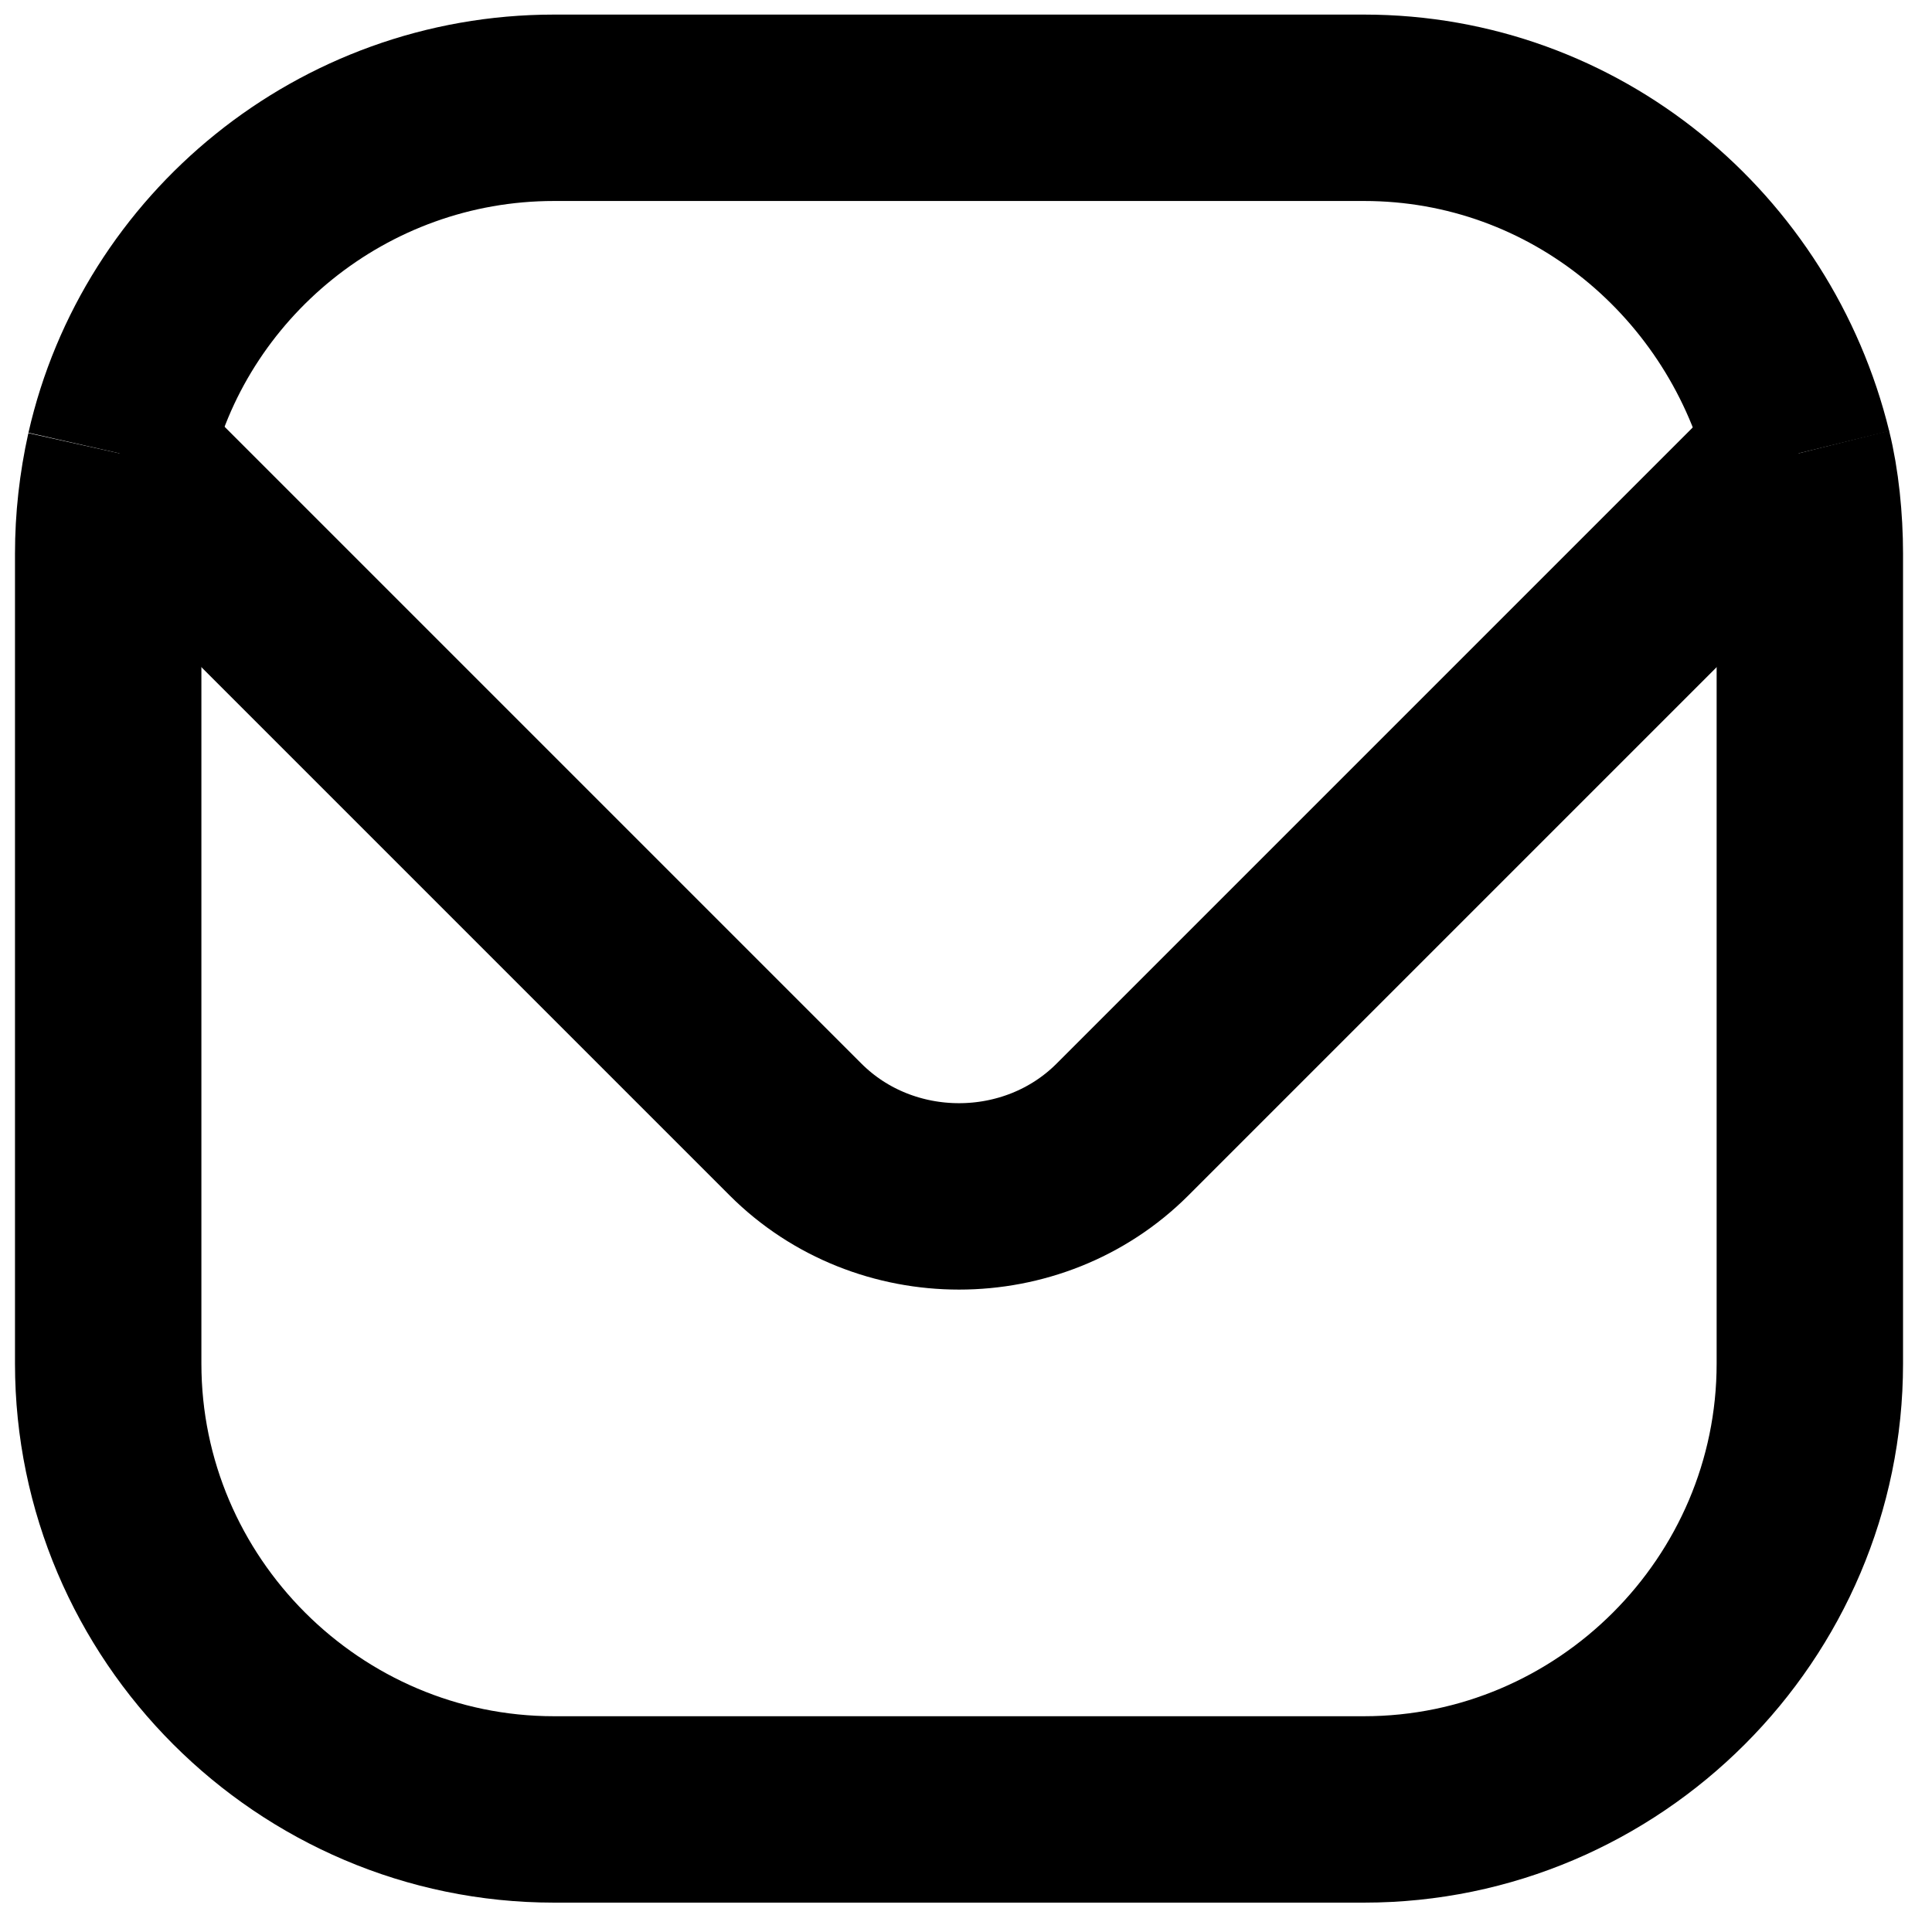
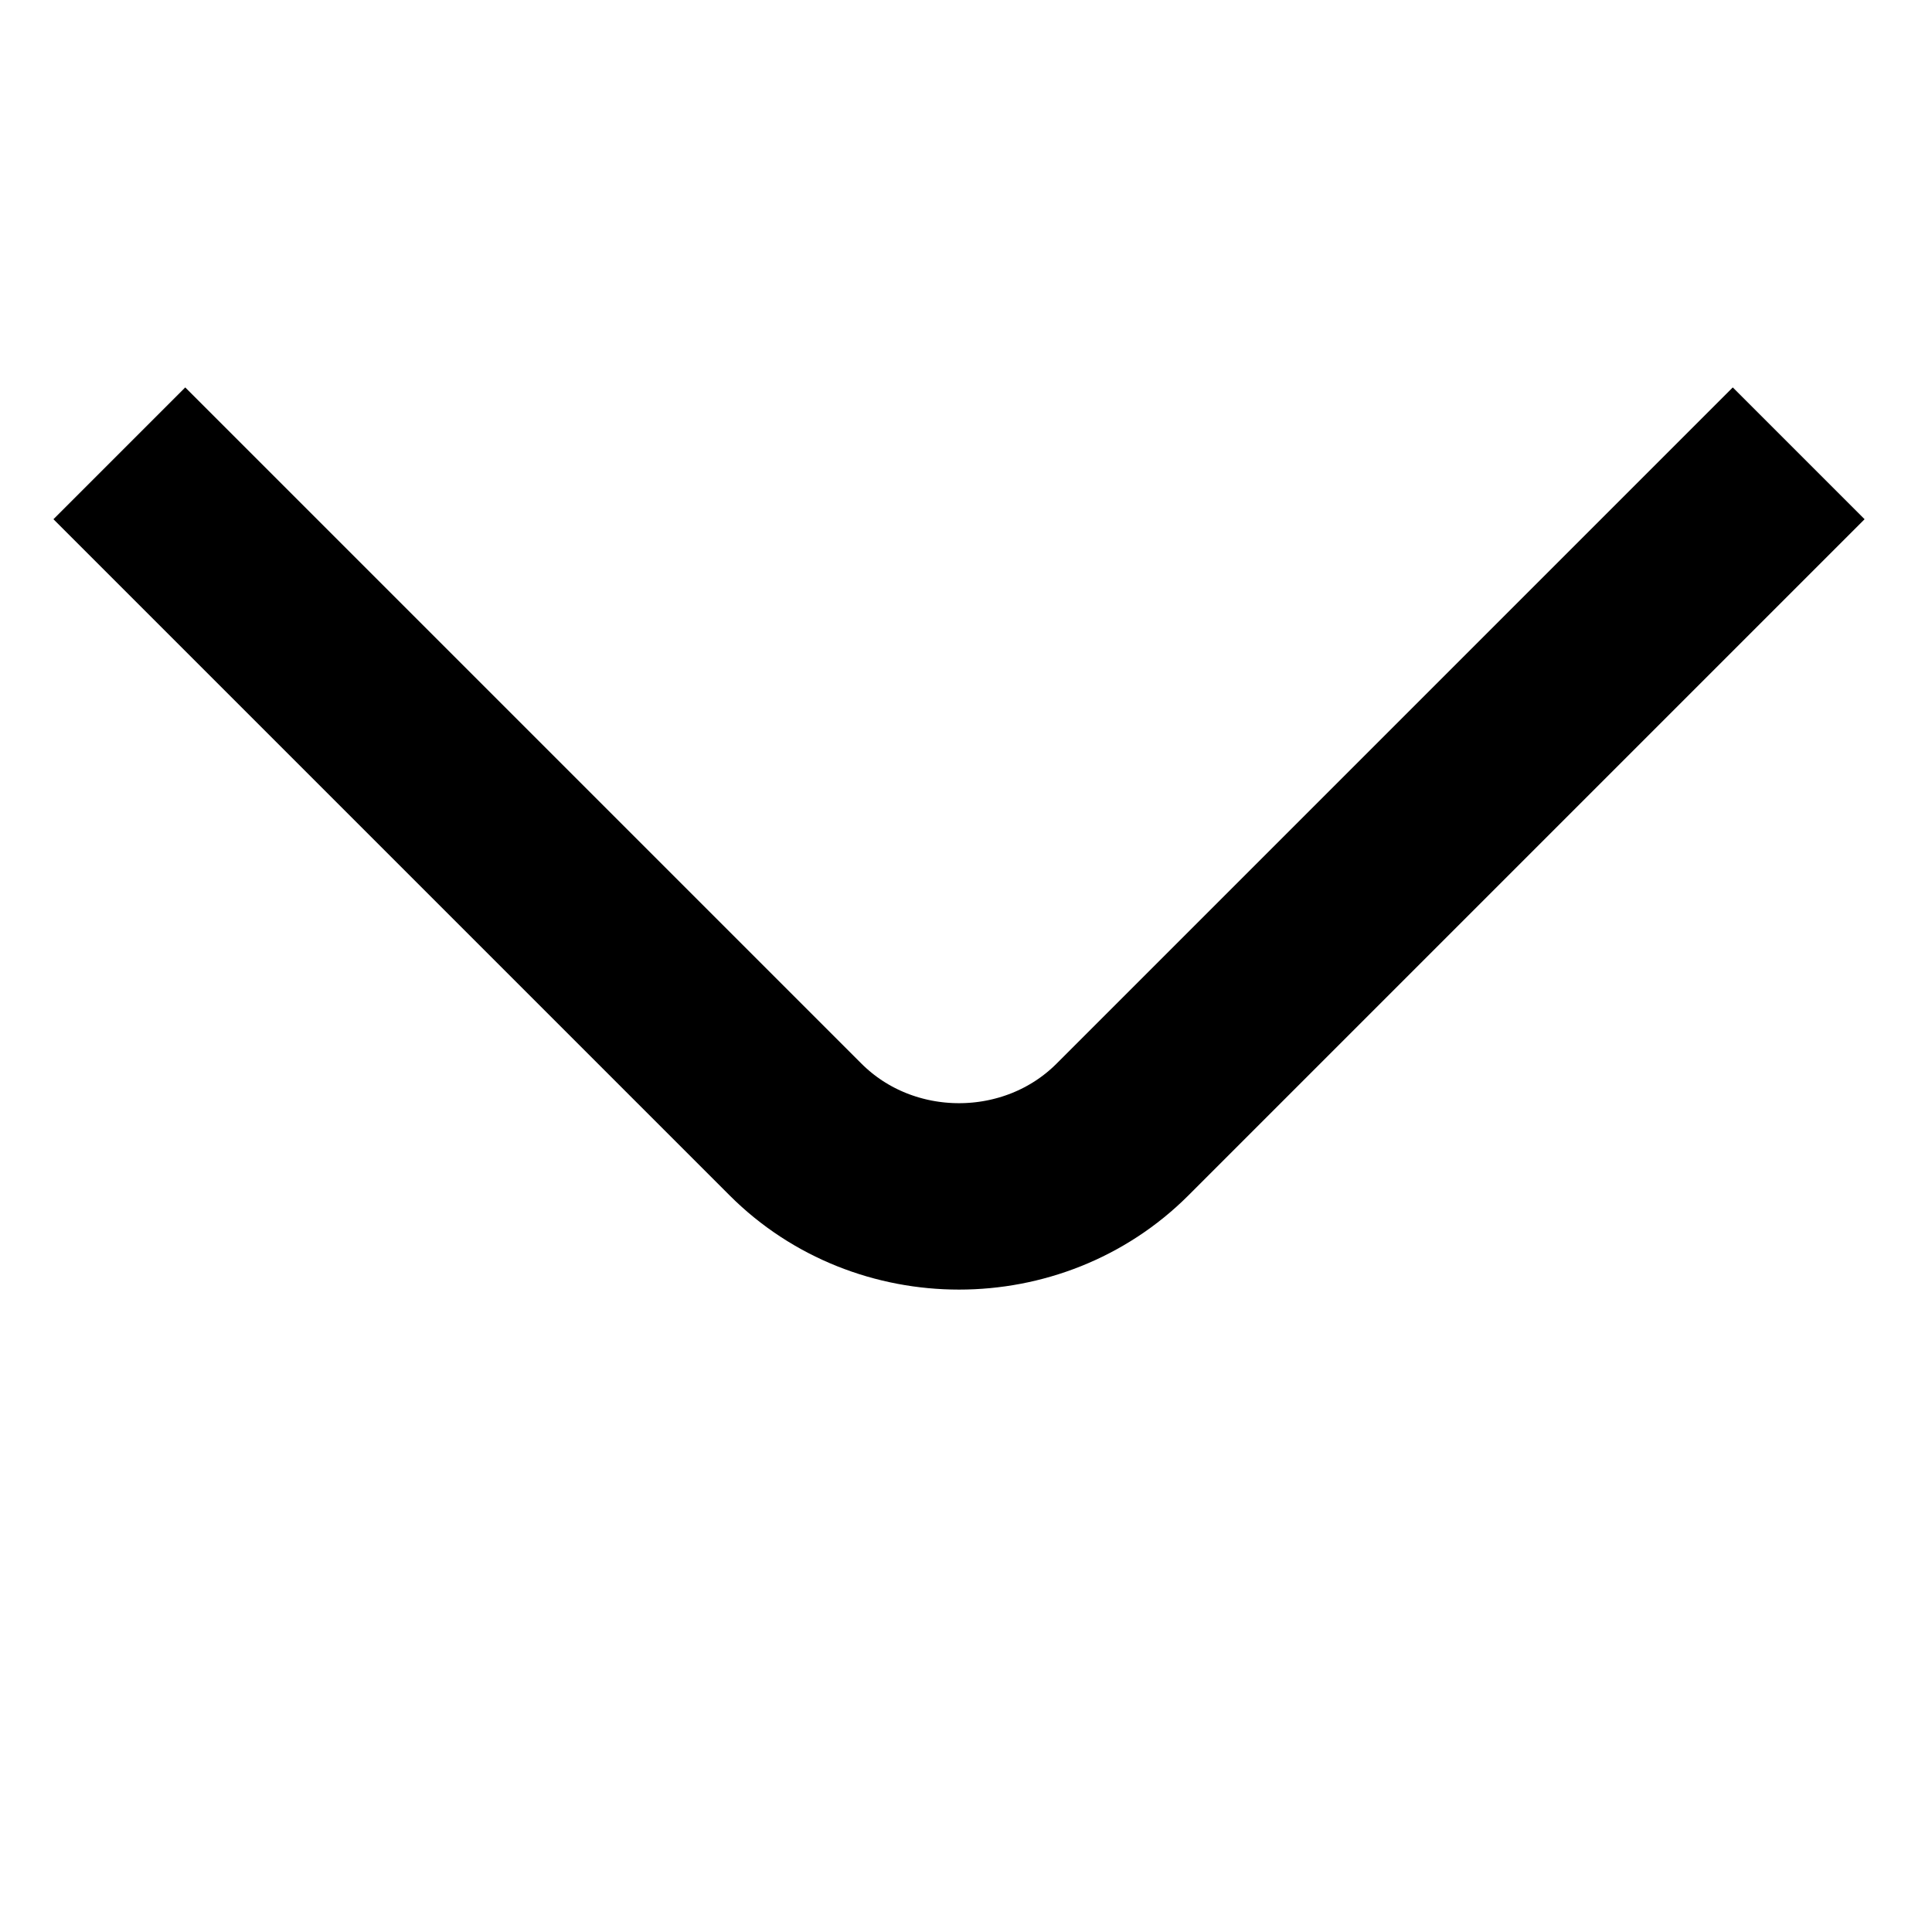
<svg xmlns="http://www.w3.org/2000/svg" width="52" height="52" viewBox="0 0 52 52" fill="none">
-   <path d="M3.212 12.201C4.412 6.901 9.212 2.901 14.912 2.901H36.712C42.412 2.901 47.112 6.901 48.412 12.201" stroke="black" stroke-width="5.017" stroke-miterlimit="10" />
-   <path d="M3.212 12.201C3.012 13.101 2.912 14.001 2.912 14.901V36.701C2.912 43.301 8.312 48.701 14.912 48.701H36.712C43.312 48.701 48.712 43.301 48.712 36.701V14.901C48.712 14.001 48.612 13.001 48.412 12.201" stroke="black" stroke-width="5.017" stroke-miterlimit="10" />
  <path d="M3.212 12.201L21.412 30.401C23.812 32.801 27.812 32.801 30.212 30.401L48.412 12.201" stroke="black" stroke-width="5.017" stroke-miterlimit="10" />
</svg>